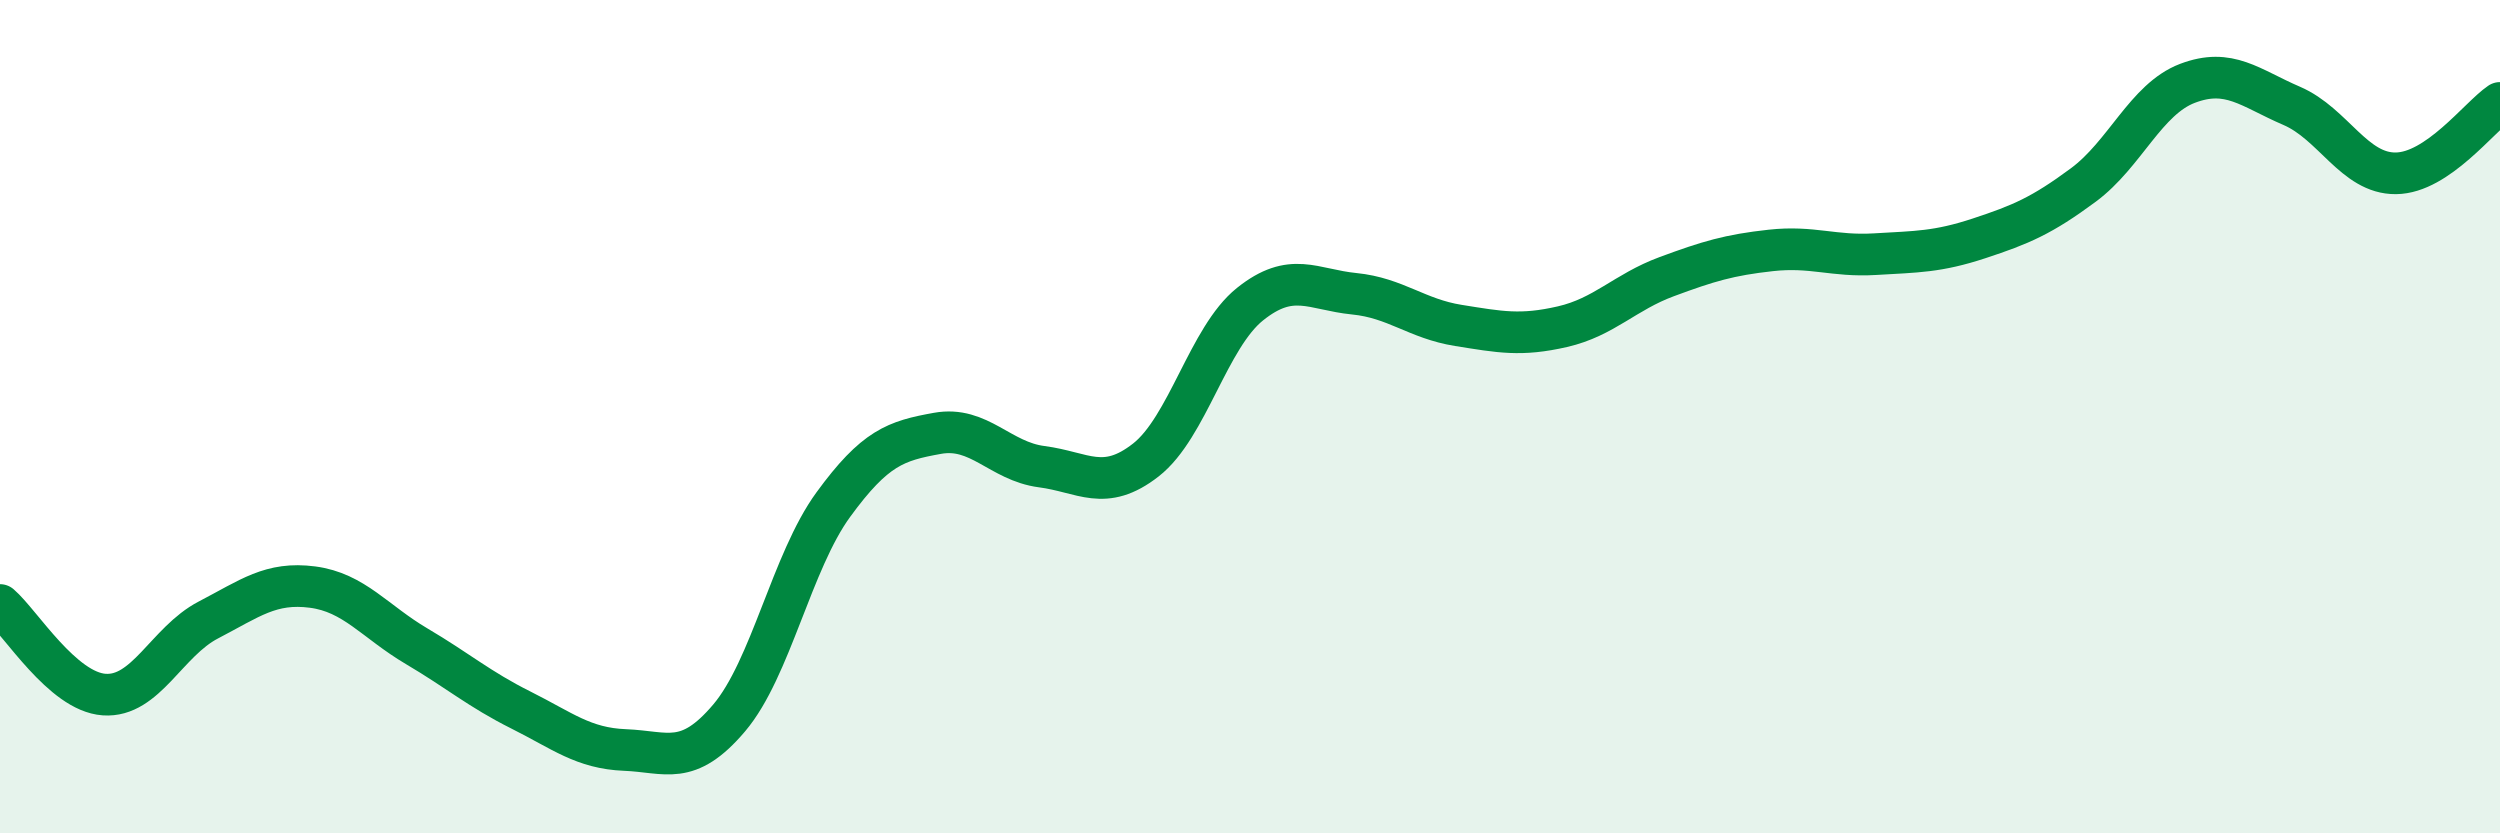
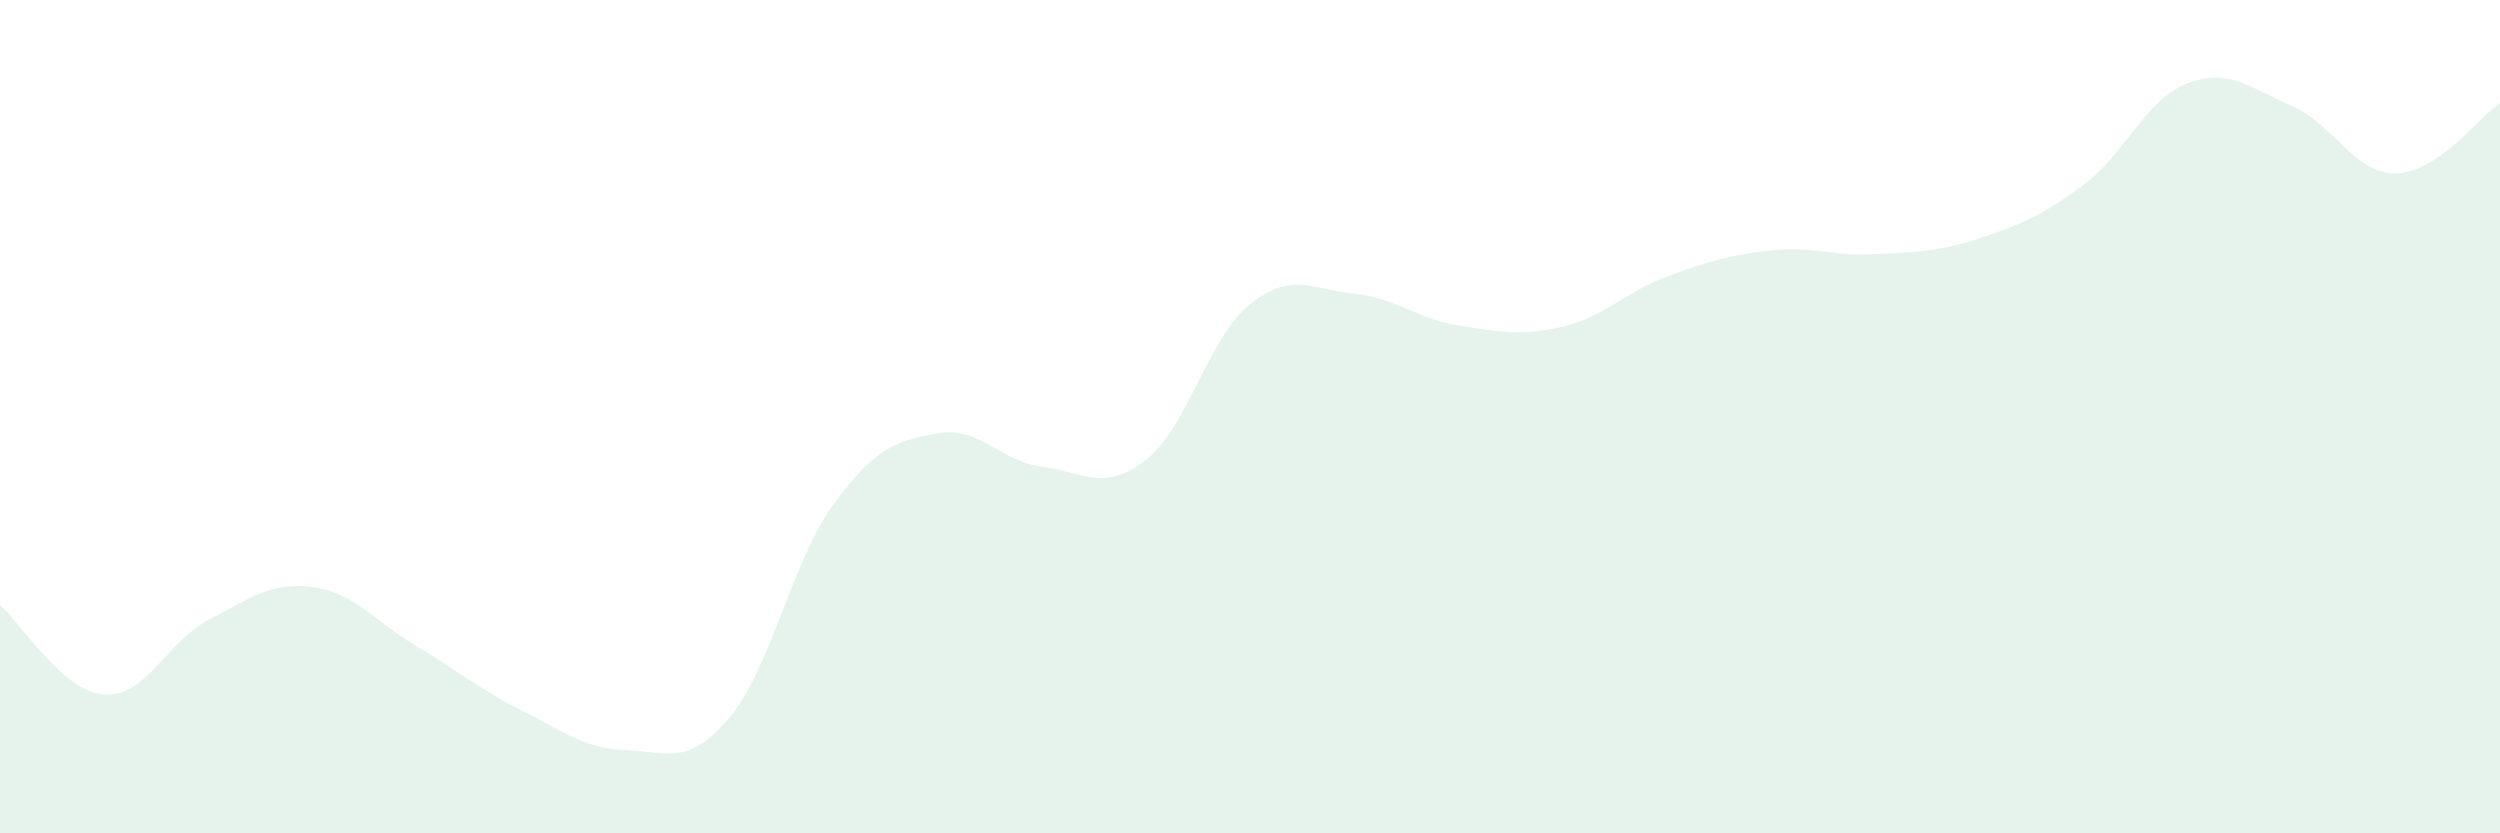
<svg xmlns="http://www.w3.org/2000/svg" width="60" height="20" viewBox="0 0 60 20">
  <path d="M 0,14.52 C 0.5,14.95 1.5,16.6 2.5,16.67 C 3.5,16.74 4,15.4 5,14.88 C 6,14.36 6.5,13.96 7.5,14.09 C 8.5,14.22 9,14.92 10,15.51 C 11,16.1 11.5,16.54 12.5,17.04 C 13.5,17.54 14,17.96 15,18 C 16,18.04 16.5,18.41 17.5,17.23 C 18.5,16.05 19,13.48 20,12.11 C 21,10.74 21.5,10.58 22.5,10.4 C 23.5,10.22 24,11.07 25,11.2 C 26,11.33 26.5,11.82 27.5,11.04 C 28.5,10.26 29,8.1 30,7.3 C 31,6.5 31.5,6.95 32.5,7.05 C 33.5,7.15 34,7.65 35,7.81 C 36,7.97 36.5,8.07 37.5,7.84 C 38.5,7.61 39,7.01 40,6.64 C 41,6.27 41.5,6.12 42.5,6.01 C 43.5,5.9 44,6.16 45,6.1 C 46,6.04 46.5,6.05 47.5,5.72 C 48.5,5.39 49,5.18 50,4.44 C 51,3.7 51.5,2.38 52.5,2 C 53.5,1.62 54,2.11 55,2.54 C 56,2.97 56.5,4.17 57.5,4.16 C 58.5,4.15 59.5,2.81 60,2.47L60 20L0 20Z" fill="#008740" opacity="0.1" stroke-linecap="round" stroke-linejoin="round" />
-   <path d="M 0,14.52 C 0.5,14.95 1.5,16.6 2.5,16.67 C 3.5,16.74 4,15.4 5,14.88 C 6,14.36 6.5,13.96 7.5,14.09 C 8.5,14.22 9,14.92 10,15.51 C 11,16.1 11.5,16.54 12.5,17.04 C 13.5,17.54 14,17.96 15,18 C 16,18.04 16.5,18.41 17.5,17.23 C 18.5,16.05 19,13.48 20,12.11 C 21,10.74 21.5,10.58 22.5,10.4 C 23.5,10.22 24,11.07 25,11.2 C 26,11.33 26.5,11.82 27.5,11.04 C 28.5,10.26 29,8.1 30,7.3 C 31,6.5 31.5,6.95 32.5,7.05 C 33.5,7.15 34,7.65 35,7.81 C 36,7.97 36.5,8.07 37.5,7.84 C 38.5,7.61 39,7.01 40,6.64 C 41,6.27 41.5,6.12 42.5,6.01 C 43.5,5.9 44,6.16 45,6.1 C 46,6.04 46.5,6.05 47.5,5.72 C 48.5,5.39 49,5.18 50,4.44 C 51,3.7 51.5,2.38 52.5,2 C 53.5,1.62 54,2.11 55,2.54 C 56,2.97 56.5,4.17 57.5,4.16 C 58.5,4.15 59.5,2.81 60,2.47" stroke="#008740" stroke-width="1" fill="none" stroke-linecap="round" stroke-linejoin="round" />
</svg>